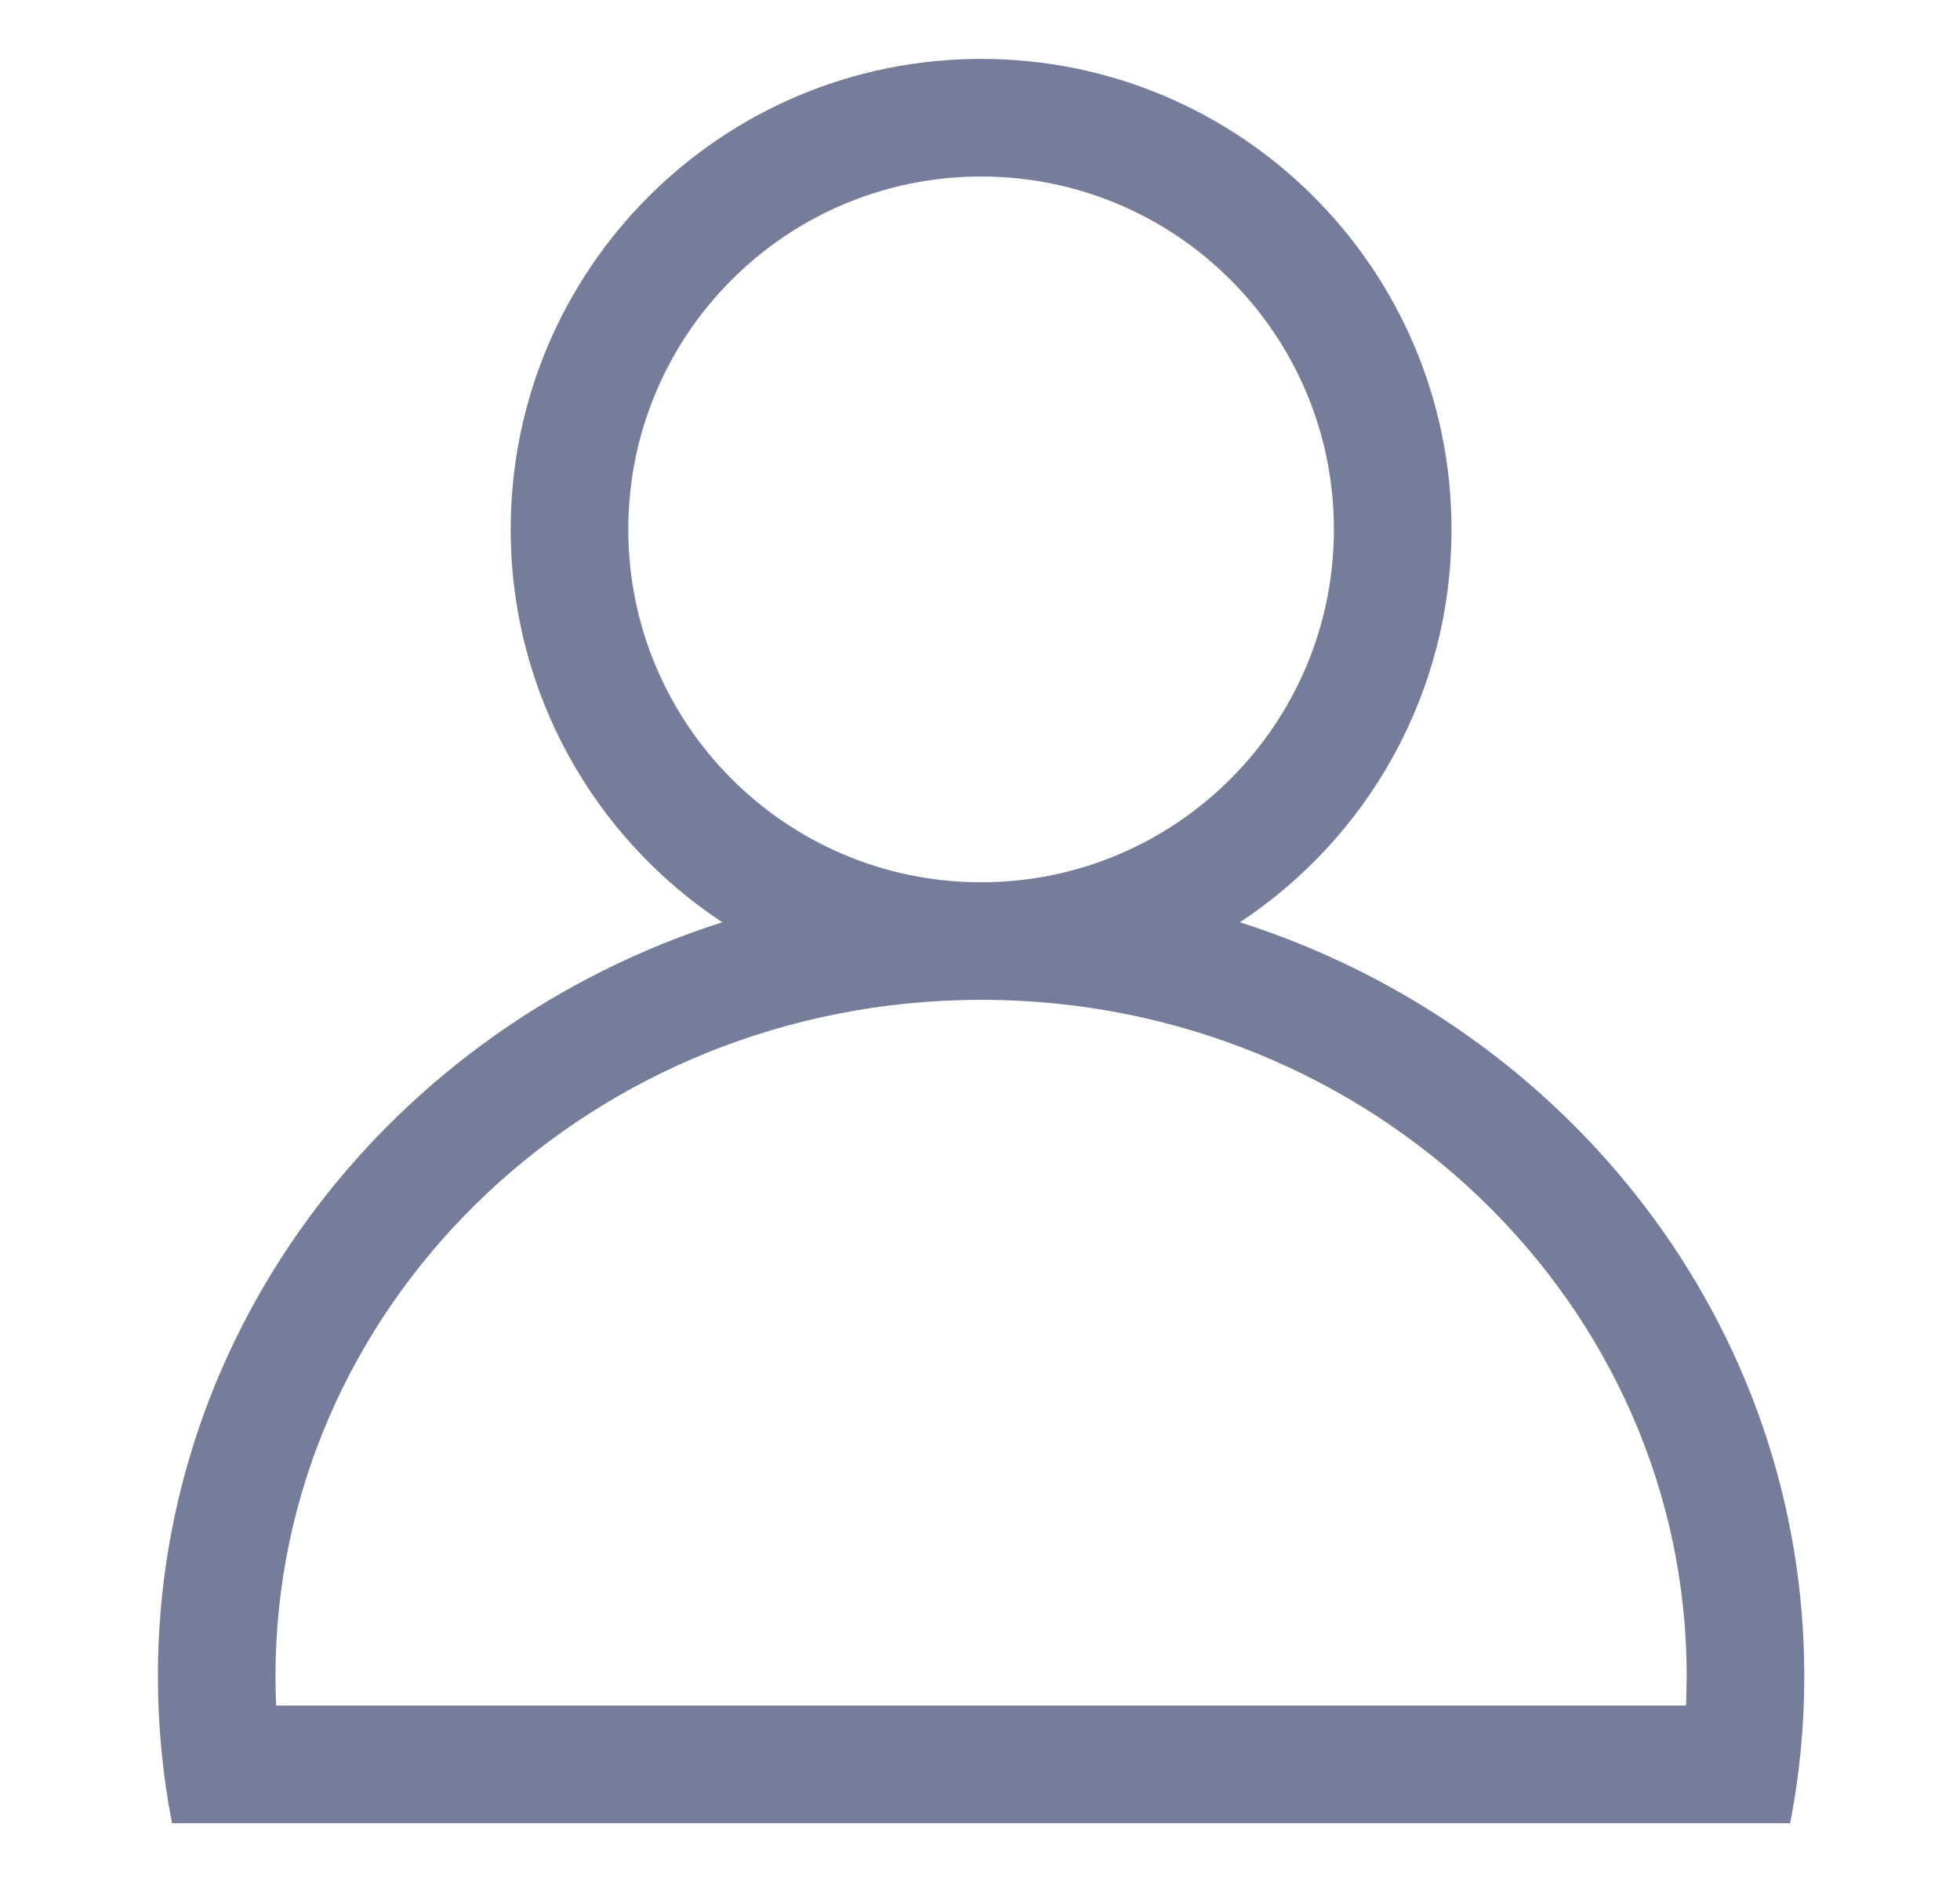
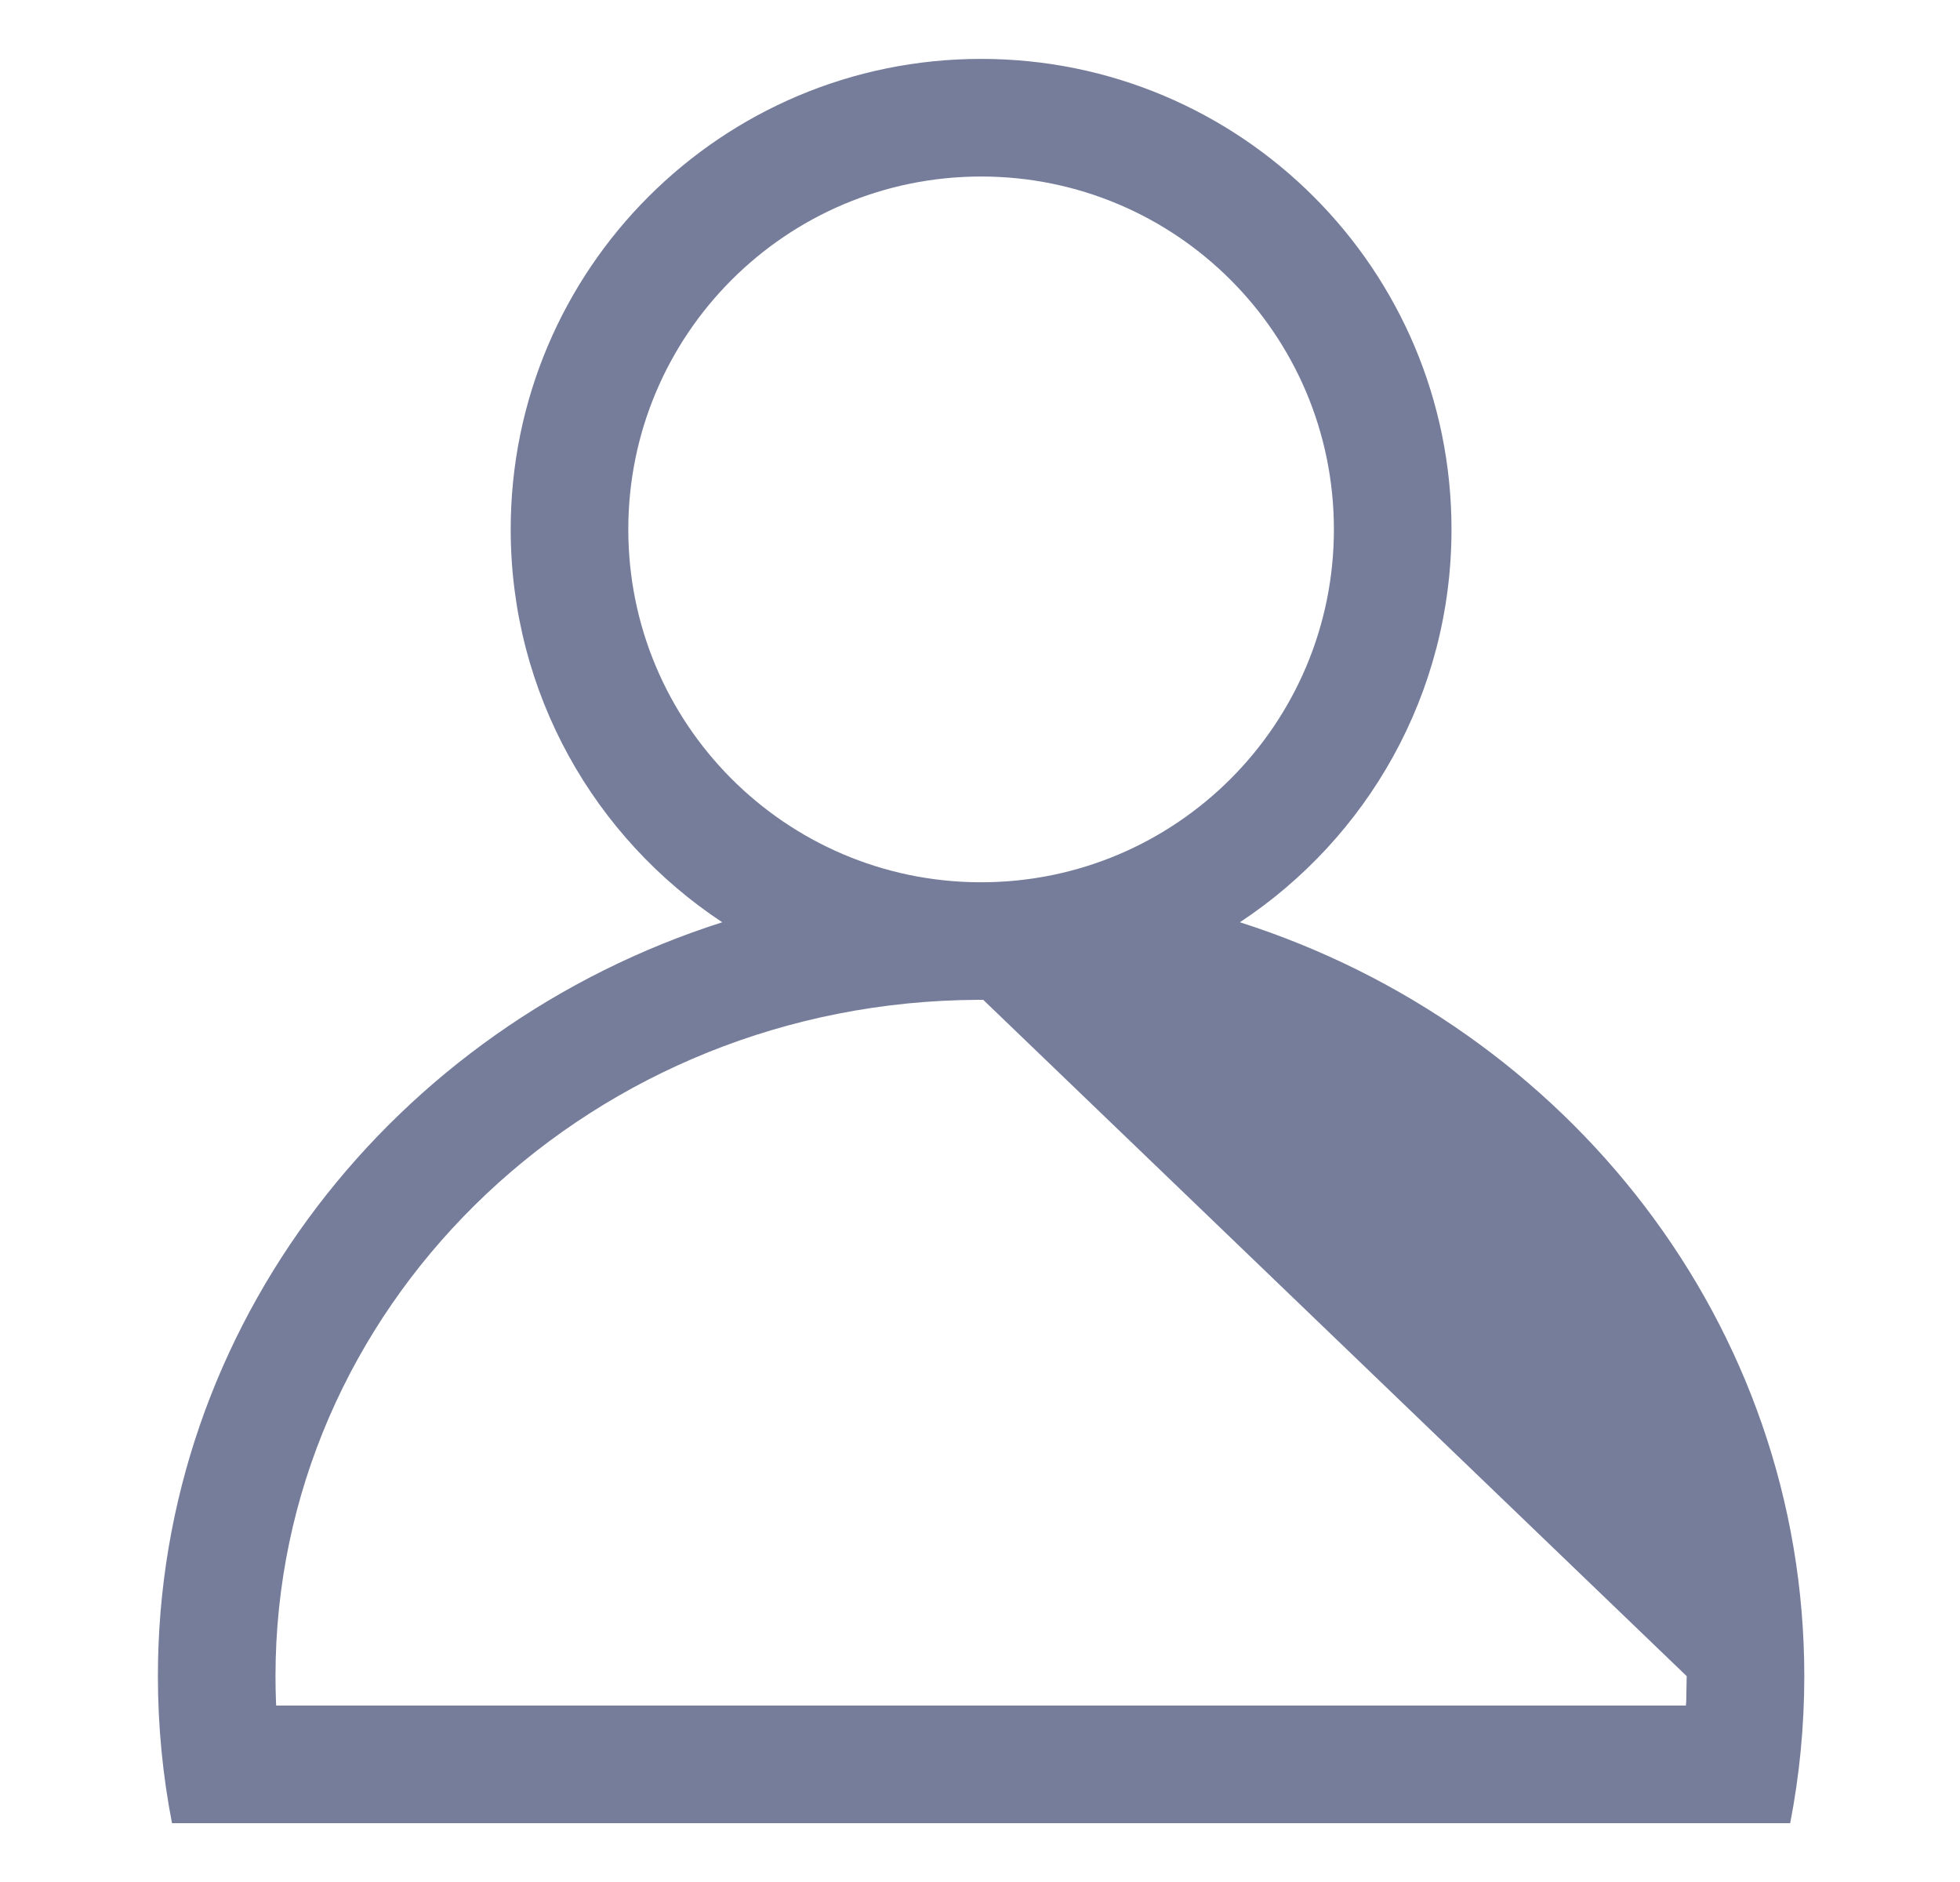
<svg xmlns="http://www.w3.org/2000/svg" width="25px" height="24px" viewBox="0 0 25 24" version="1.1">
  <g id="📄-Pages" stroke="none" stroke-width="1" fill="none" fill-rule="evenodd">
    <g id="v1-|--Guest-Speakers-|-Upcoming" transform="translate(-889, -469)" fill="#767D9A" fill-rule="nonzero">
      <g id="Tabs" transform="translate(165, 452)">
        <g id="UI-/-Tab-/-Active-Copy" transform="translate(555, 0)">
          <g id="Group-7" transform="translate(169.514, 16)">
            <g id="icon-tab" transform="translate(0, 1)">
-               <path d="M12,0.751 C15.314,0.751 18,3.437 18,6.751 C18,8.845 16.927,10.688 15.301,11.761 C19.483,13.095 22.5,16.895 22.5,21.375 C22.5,22.016 22.438,22.643 22.32,23.25 L1.68,23.25 C1.562,22.643 1.5,22.016 1.5,21.375 C1.5,16.895 4.517,13.095 8.698,11.761 C7.073,10.688 6,8.845 6,6.751 C6,3.437 8.686,0.751 12,0.751 Z M12.027,12.75 L12,12.751 L12,12.751 L11.973,12.75 L11.734,12.754 C6.875,12.889 3,16.709 3,21.375 C3,21.483 3.002,21.59 3.006,21.697 L3.009,21.75 L20.99,21.75 L20.994,21.697 L21,21.375 C21,16.633 16.997,12.764 12.027,12.75 Z M12.027,11.25 L12,11.251 C14.485,11.251 16.5,9.236 16.5,6.751 C16.5,4.265 14.485,2.251 12,2.251 C9.515,2.251 7.5,4.265 7.5,6.751 C7.5,9.227 9.5,11.236 11.973,11.251 L12.027,11.25 Z" id="icon-people" />
+               <path d="M12,0.751 C15.314,0.751 18,3.437 18,6.751 C18,8.845 16.927,10.688 15.301,11.761 C19.483,13.095 22.5,16.895 22.5,21.375 C22.5,22.016 22.438,22.643 22.32,23.25 L1.68,23.25 C1.562,22.643 1.5,22.016 1.5,21.375 C1.5,16.895 4.517,13.095 8.698,11.761 C7.073,10.688 6,8.845 6,6.751 C6,3.437 8.686,0.751 12,0.751 Z M12.027,12.75 L12,12.751 L12,12.751 L11.973,12.75 L11.734,12.754 C6.875,12.889 3,16.709 3,21.375 C3,21.483 3.002,21.59 3.006,21.697 L3.009,21.75 L20.99,21.75 L20.994,21.697 L21,21.375 Z M12.027,11.25 L12,11.251 C14.485,11.251 16.5,9.236 16.5,6.751 C16.5,4.265 14.485,2.251 12,2.251 C9.515,2.251 7.5,4.265 7.5,6.751 C7.5,9.227 9.5,11.236 11.973,11.251 L12.027,11.25 Z" id="icon-people" />
            </g>
          </g>
        </g>
      </g>
    </g>
  </g>
</svg>